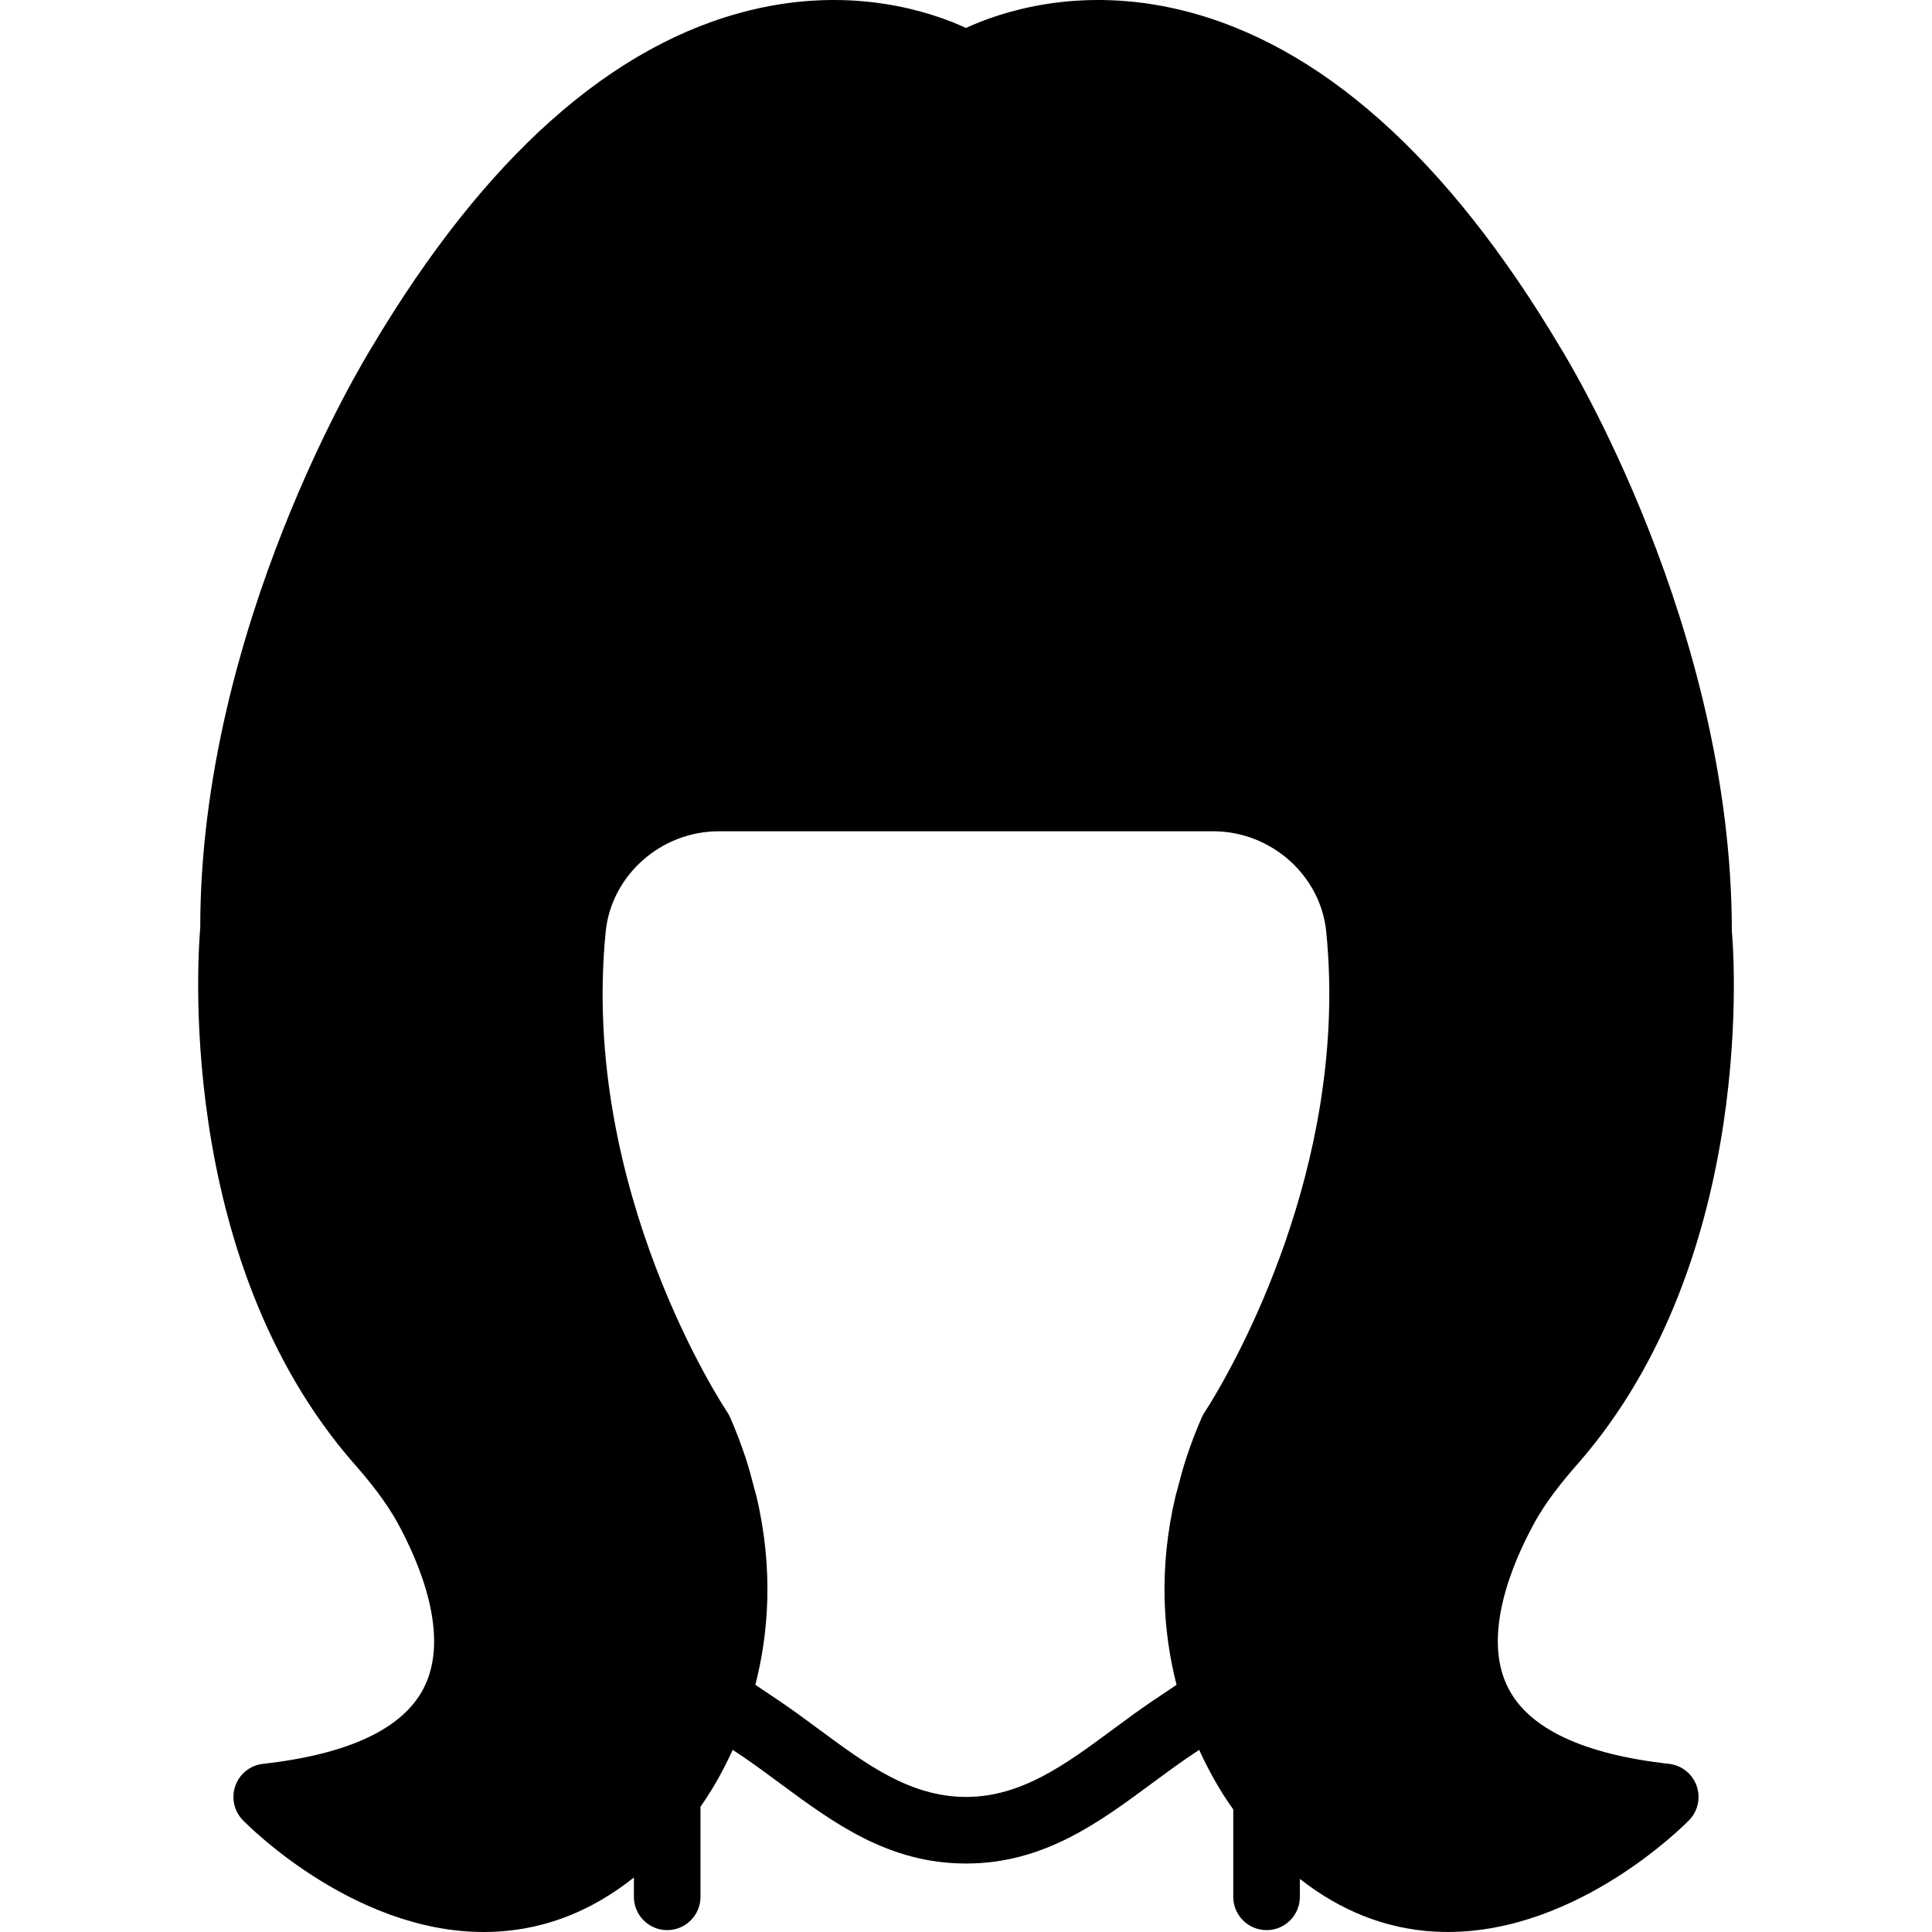
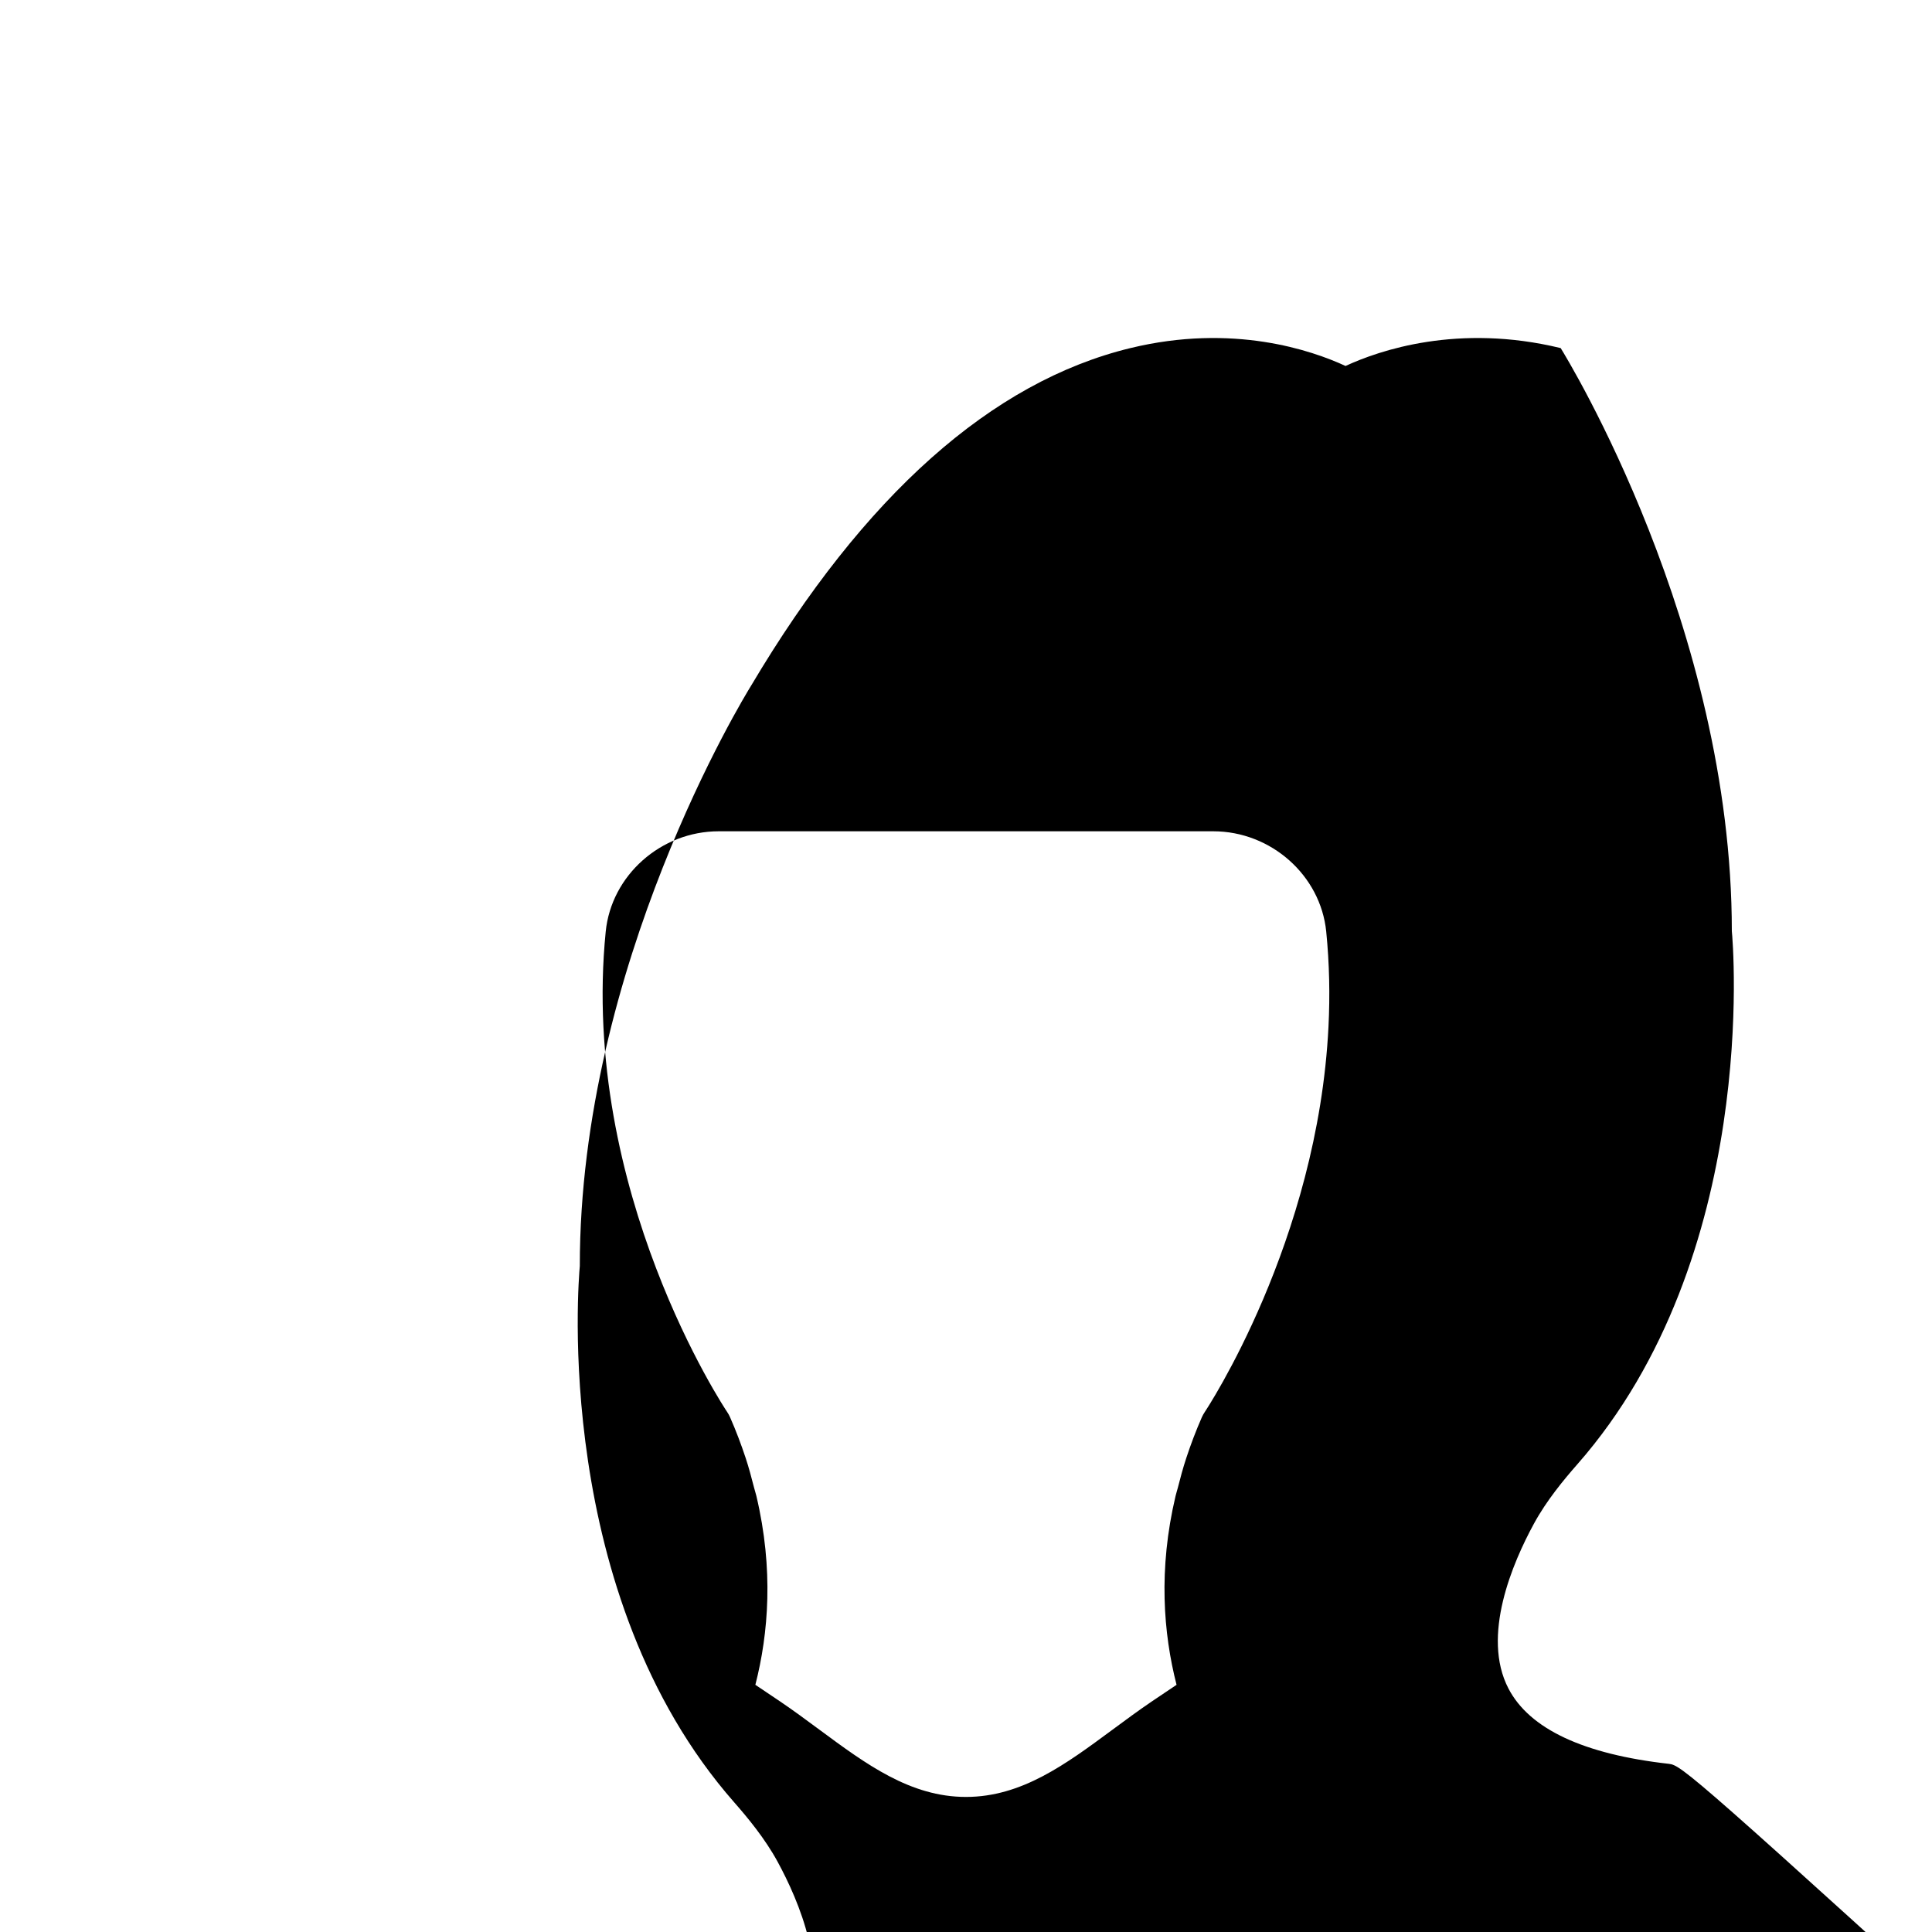
<svg xmlns="http://www.w3.org/2000/svg" xml:space="preserve" viewBox="0 0 503.502 503.502" id="Layer_1" version="1.1" width="800px" height="800px" fill="#000000">
  <g>
    <g>
-       <path d="M434.944,459.677c-22.268-2.499-36.335-9.094-41.819-19.621c-7.133-13.685,1.093-32.803,6.639-42.973    c3.289-6.049,7.784-11.455,11.325-15.49c47.573-54.185,40.535-136.261,40.248-138.917c0-79.126-42.869-149.157-44.605-151.96    c-29.514-49.69-62.794-79.325-98.92-88.09c-26.719-6.491-47.295,0.599-56.068,4.66c-8.765-4.061-29.332-11.151-56.077-4.66    c-36.126,8.765-69.406,38.4-98.825,87.951c-1.822,2.942-44.691,72.973-44.657,151.292c-0.321,3.463-7.359,85.539,40.214,139.724    c3.541,4.035,8.027,9.442,11.325,15.49c5.537,10.171,13.772,29.288,6.639,42.973c-5.484,10.526-19.551,17.122-41.819,19.621    c-3.298,0.373-6.092,2.577-7.203,5.701c-1.119,3.115-0.365,6.604,1.944,8.973c1.232,1.267,30.694,31.145,66.378,29.045    c12.904-0.738,24.802-5.554,35.536-14.093v5.033c0,4.79,3.888,8.678,8.678,8.678c4.799,0,8.678-3.888,8.678-8.678v-23.483    c2.083-2.951,5.276-7.958,8.4-14.822l2.621,1.753c3.28,2.23,6.491,4.608,9.685,6.968c13.902,10.275,28.264,20.905,48.484,20.905    s34.582-10.63,48.475-20.905c3.202-2.36,6.413-4.738,9.693-6.968l2.603-1.744c3.428,7.541,6.925,12.809,8.886,15.508v22.788    c0,4.79,3.888,8.678,8.678,8.678c4.799,0,8.678-3.888,8.678-8.678v-4.669c10.657,8.348,22.372,13.008,35.068,13.729    c1.18,0.061,2.343,0.095,3.515,0.095c34.104,0,61.666-27.908,62.863-29.141c2.308-2.369,3.063-5.858,1.944-8.973    C441.036,462.254,438.242,460.05,434.944,459.677z M346.221,267.495c-2.76,56.12-31.909,99.988-32.239,100.482    c-0.295,0.434-0.555,0.911-0.772,1.388c-1.571,3.593-2.907,7.125-4.044,10.587c-0.885,2.664-1.562,5.25-2.222,7.819    c-0.174,0.694-0.425,1.423-0.581,2.109c-4.53,19.144-3.167,35.823,0.26,49.204l-6.456,4.339c-3.48,2.36-6.873,4.868-10.266,7.376    c-12.167,8.999-23.665,17.503-38.157,17.503c-14.492,0-25.991-8.504-38.166-17.503c-3.384-2.508-6.777-5.016-10.266-7.376    l-6.456-4.339c3.428-13.39,4.79-30.069,0.269-49.195c-0.165-0.712-0.425-1.467-0.607-2.195c-0.66-2.551-1.319-5.103-2.196-7.741    c-1.146-3.463-2.473-6.994-4.053-10.587c-0.208-0.486-0.469-0.955-0.764-1.388c-0.391-0.573-38.417-57.552-31.648-125.197    c1.467-14.657,14.397-26.138,29.444-26.138h128.885c15.048,0,27.978,11.481,29.444,26.138    C346.472,251.215,346.62,259.476,346.221,267.495z" />
+       <path d="M434.944,459.677c-22.268-2.499-36.335-9.094-41.819-19.621c-7.133-13.685,1.093-32.803,6.639-42.973    c3.289-6.049,7.784-11.455,11.325-15.49c47.573-54.185,40.535-136.261,40.248-138.917c0-79.126-42.869-149.157-44.605-151.96    c-26.719-6.491-47.295,0.599-56.068,4.66c-8.765-4.061-29.332-11.151-56.077-4.66    c-36.126,8.765-69.406,38.4-98.825,87.951c-1.822,2.942-44.691,72.973-44.657,151.292c-0.321,3.463-7.359,85.539,40.214,139.724    c3.541,4.035,8.027,9.442,11.325,15.49c5.537,10.171,13.772,29.288,6.639,42.973c-5.484,10.526-19.551,17.122-41.819,19.621    c-3.298,0.373-6.092,2.577-7.203,5.701c-1.119,3.115-0.365,6.604,1.944,8.973c1.232,1.267,30.694,31.145,66.378,29.045    c12.904-0.738,24.802-5.554,35.536-14.093v5.033c0,4.79,3.888,8.678,8.678,8.678c4.799,0,8.678-3.888,8.678-8.678v-23.483    c2.083-2.951,5.276-7.958,8.4-14.822l2.621,1.753c3.28,2.23,6.491,4.608,9.685,6.968c13.902,10.275,28.264,20.905,48.484,20.905    s34.582-10.63,48.475-20.905c3.202-2.36,6.413-4.738,9.693-6.968l2.603-1.744c3.428,7.541,6.925,12.809,8.886,15.508v22.788    c0,4.79,3.888,8.678,8.678,8.678c4.799,0,8.678-3.888,8.678-8.678v-4.669c10.657,8.348,22.372,13.008,35.068,13.729    c1.18,0.061,2.343,0.095,3.515,0.095c34.104,0,61.666-27.908,62.863-29.141c2.308-2.369,3.063-5.858,1.944-8.973    C441.036,462.254,438.242,460.05,434.944,459.677z M346.221,267.495c-2.76,56.12-31.909,99.988-32.239,100.482    c-0.295,0.434-0.555,0.911-0.772,1.388c-1.571,3.593-2.907,7.125-4.044,10.587c-0.885,2.664-1.562,5.25-2.222,7.819    c-0.174,0.694-0.425,1.423-0.581,2.109c-4.53,19.144-3.167,35.823,0.26,49.204l-6.456,4.339c-3.48,2.36-6.873,4.868-10.266,7.376    c-12.167,8.999-23.665,17.503-38.157,17.503c-14.492,0-25.991-8.504-38.166-17.503c-3.384-2.508-6.777-5.016-10.266-7.376    l-6.456-4.339c3.428-13.39,4.79-30.069,0.269-49.195c-0.165-0.712-0.425-1.467-0.607-2.195c-0.66-2.551-1.319-5.103-2.196-7.741    c-1.146-3.463-2.473-6.994-4.053-10.587c-0.208-0.486-0.469-0.955-0.764-1.388c-0.391-0.573-38.417-57.552-31.648-125.197    c1.467-14.657,14.397-26.138,29.444-26.138h128.885c15.048,0,27.978,11.481,29.444,26.138    C346.472,251.215,346.62,259.476,346.221,267.495z" />
    </g>
  </g>
</svg>